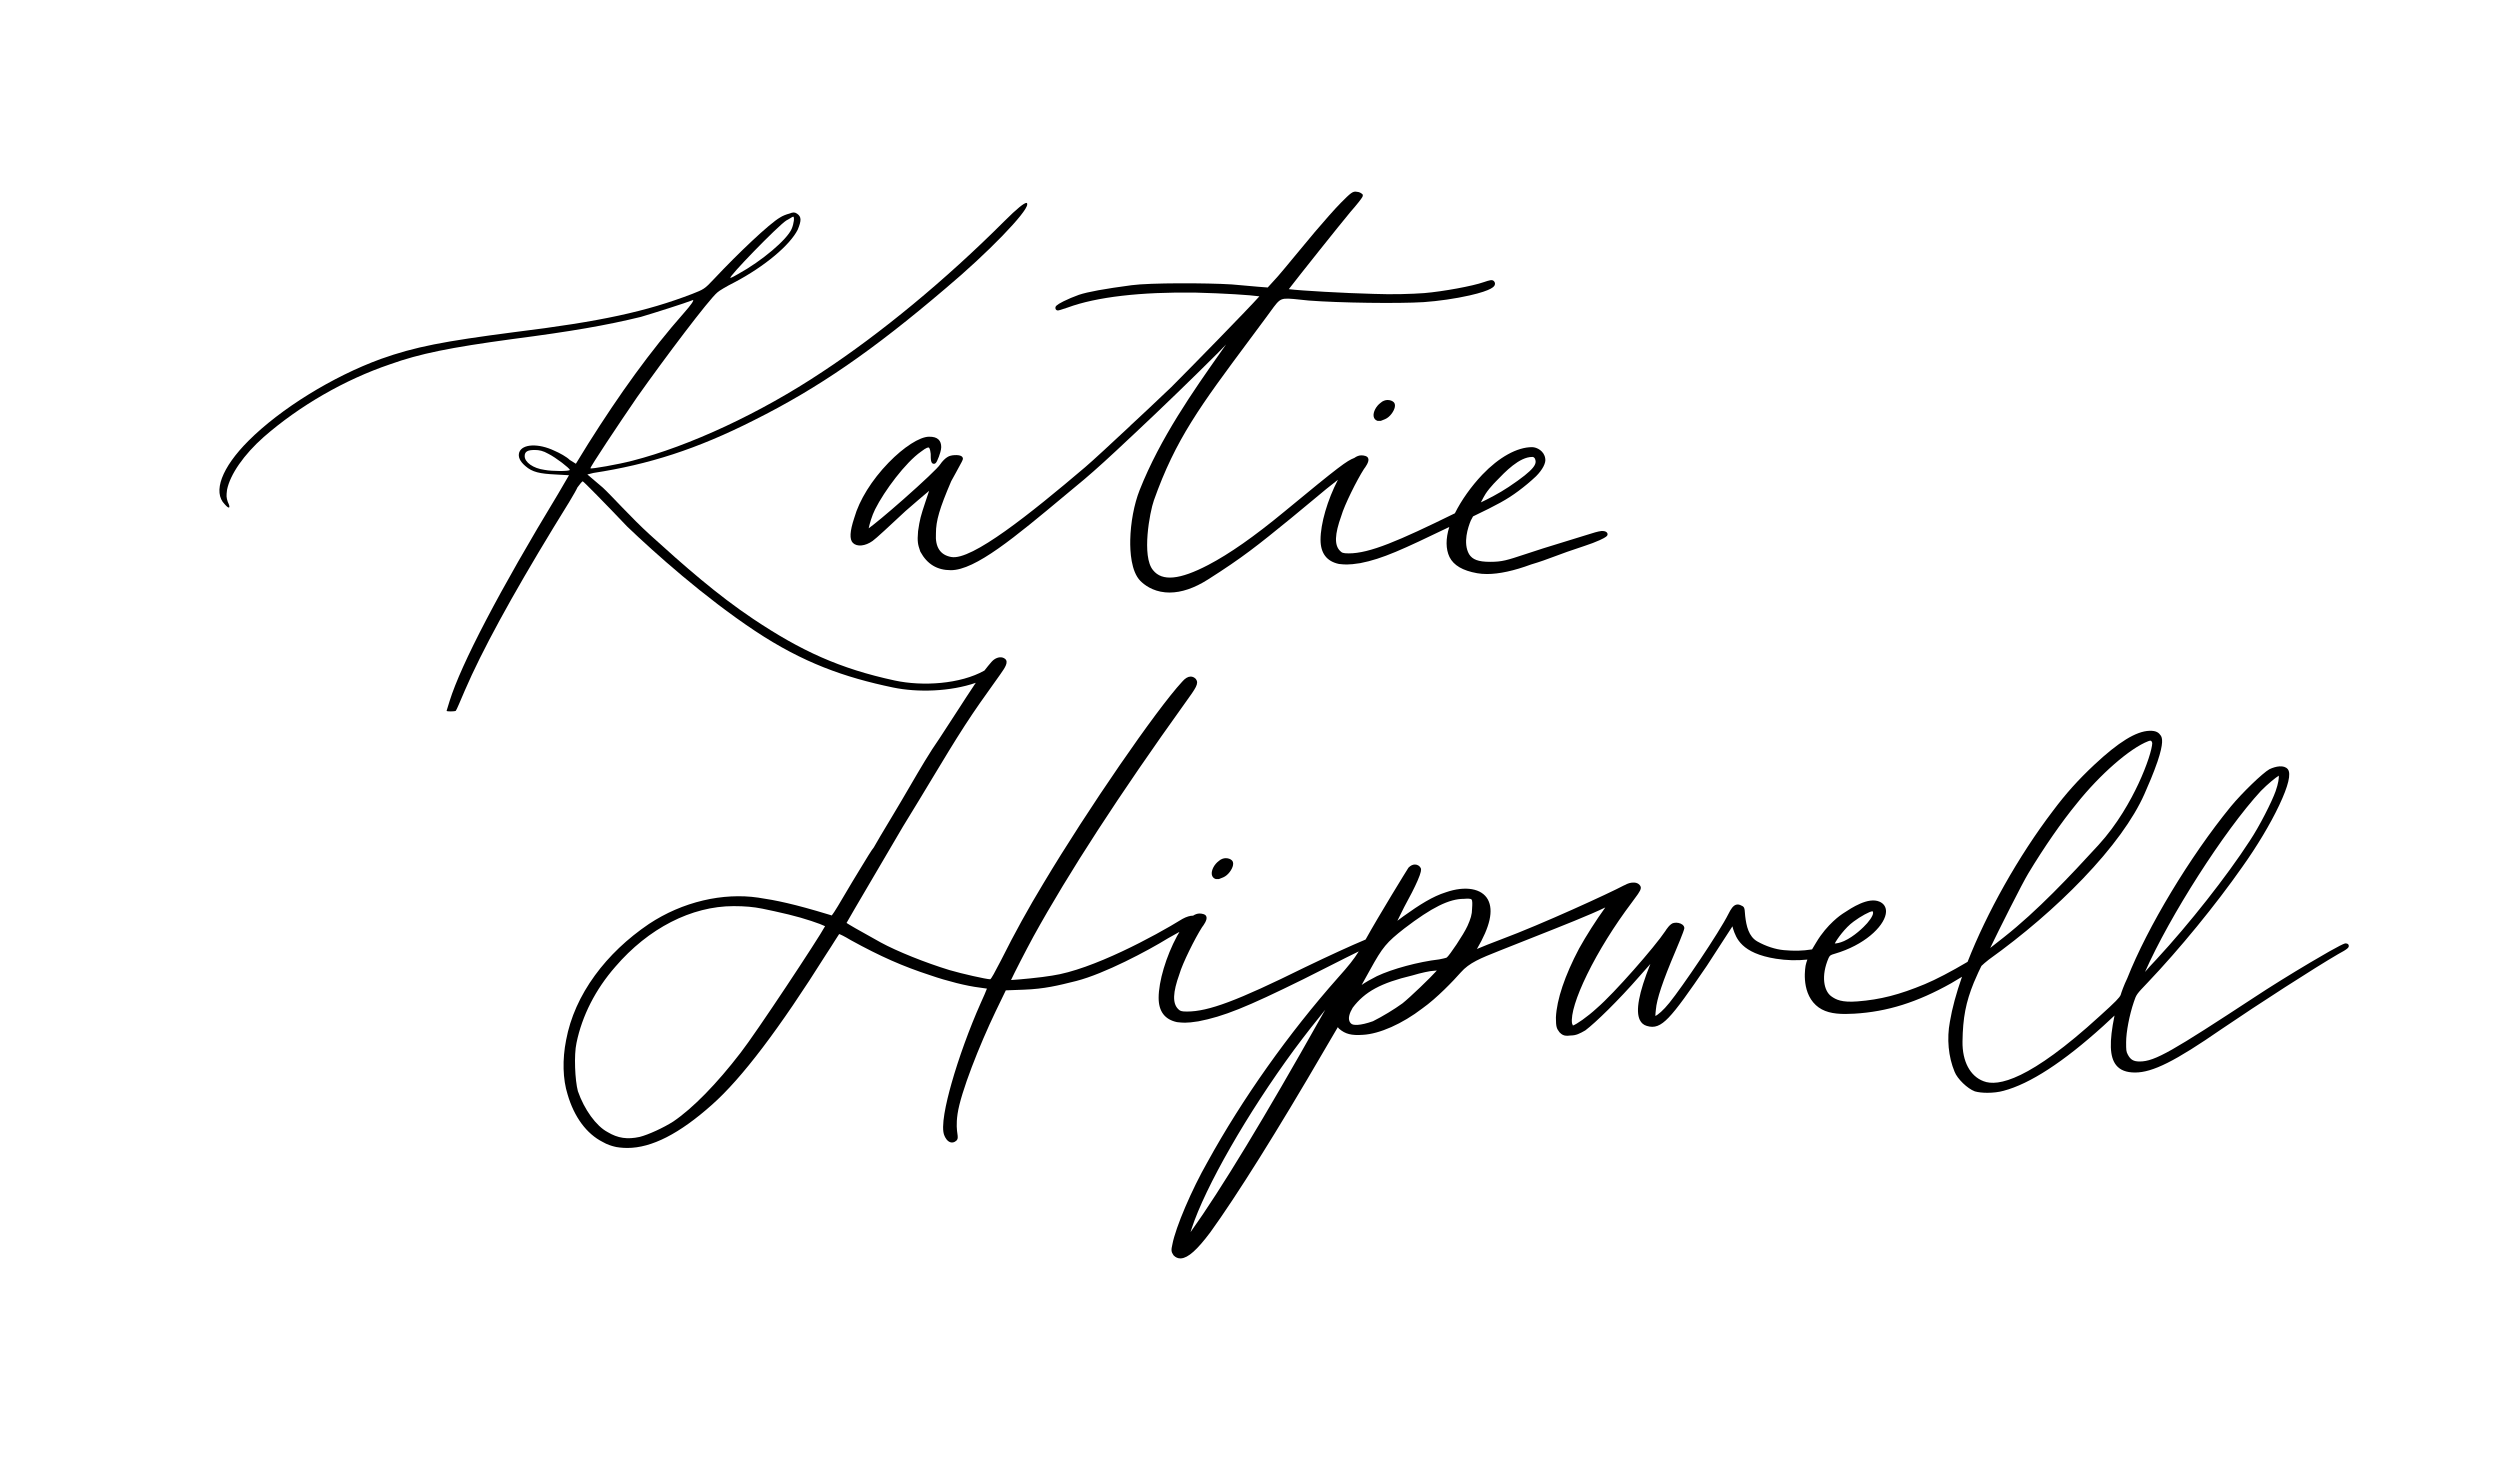
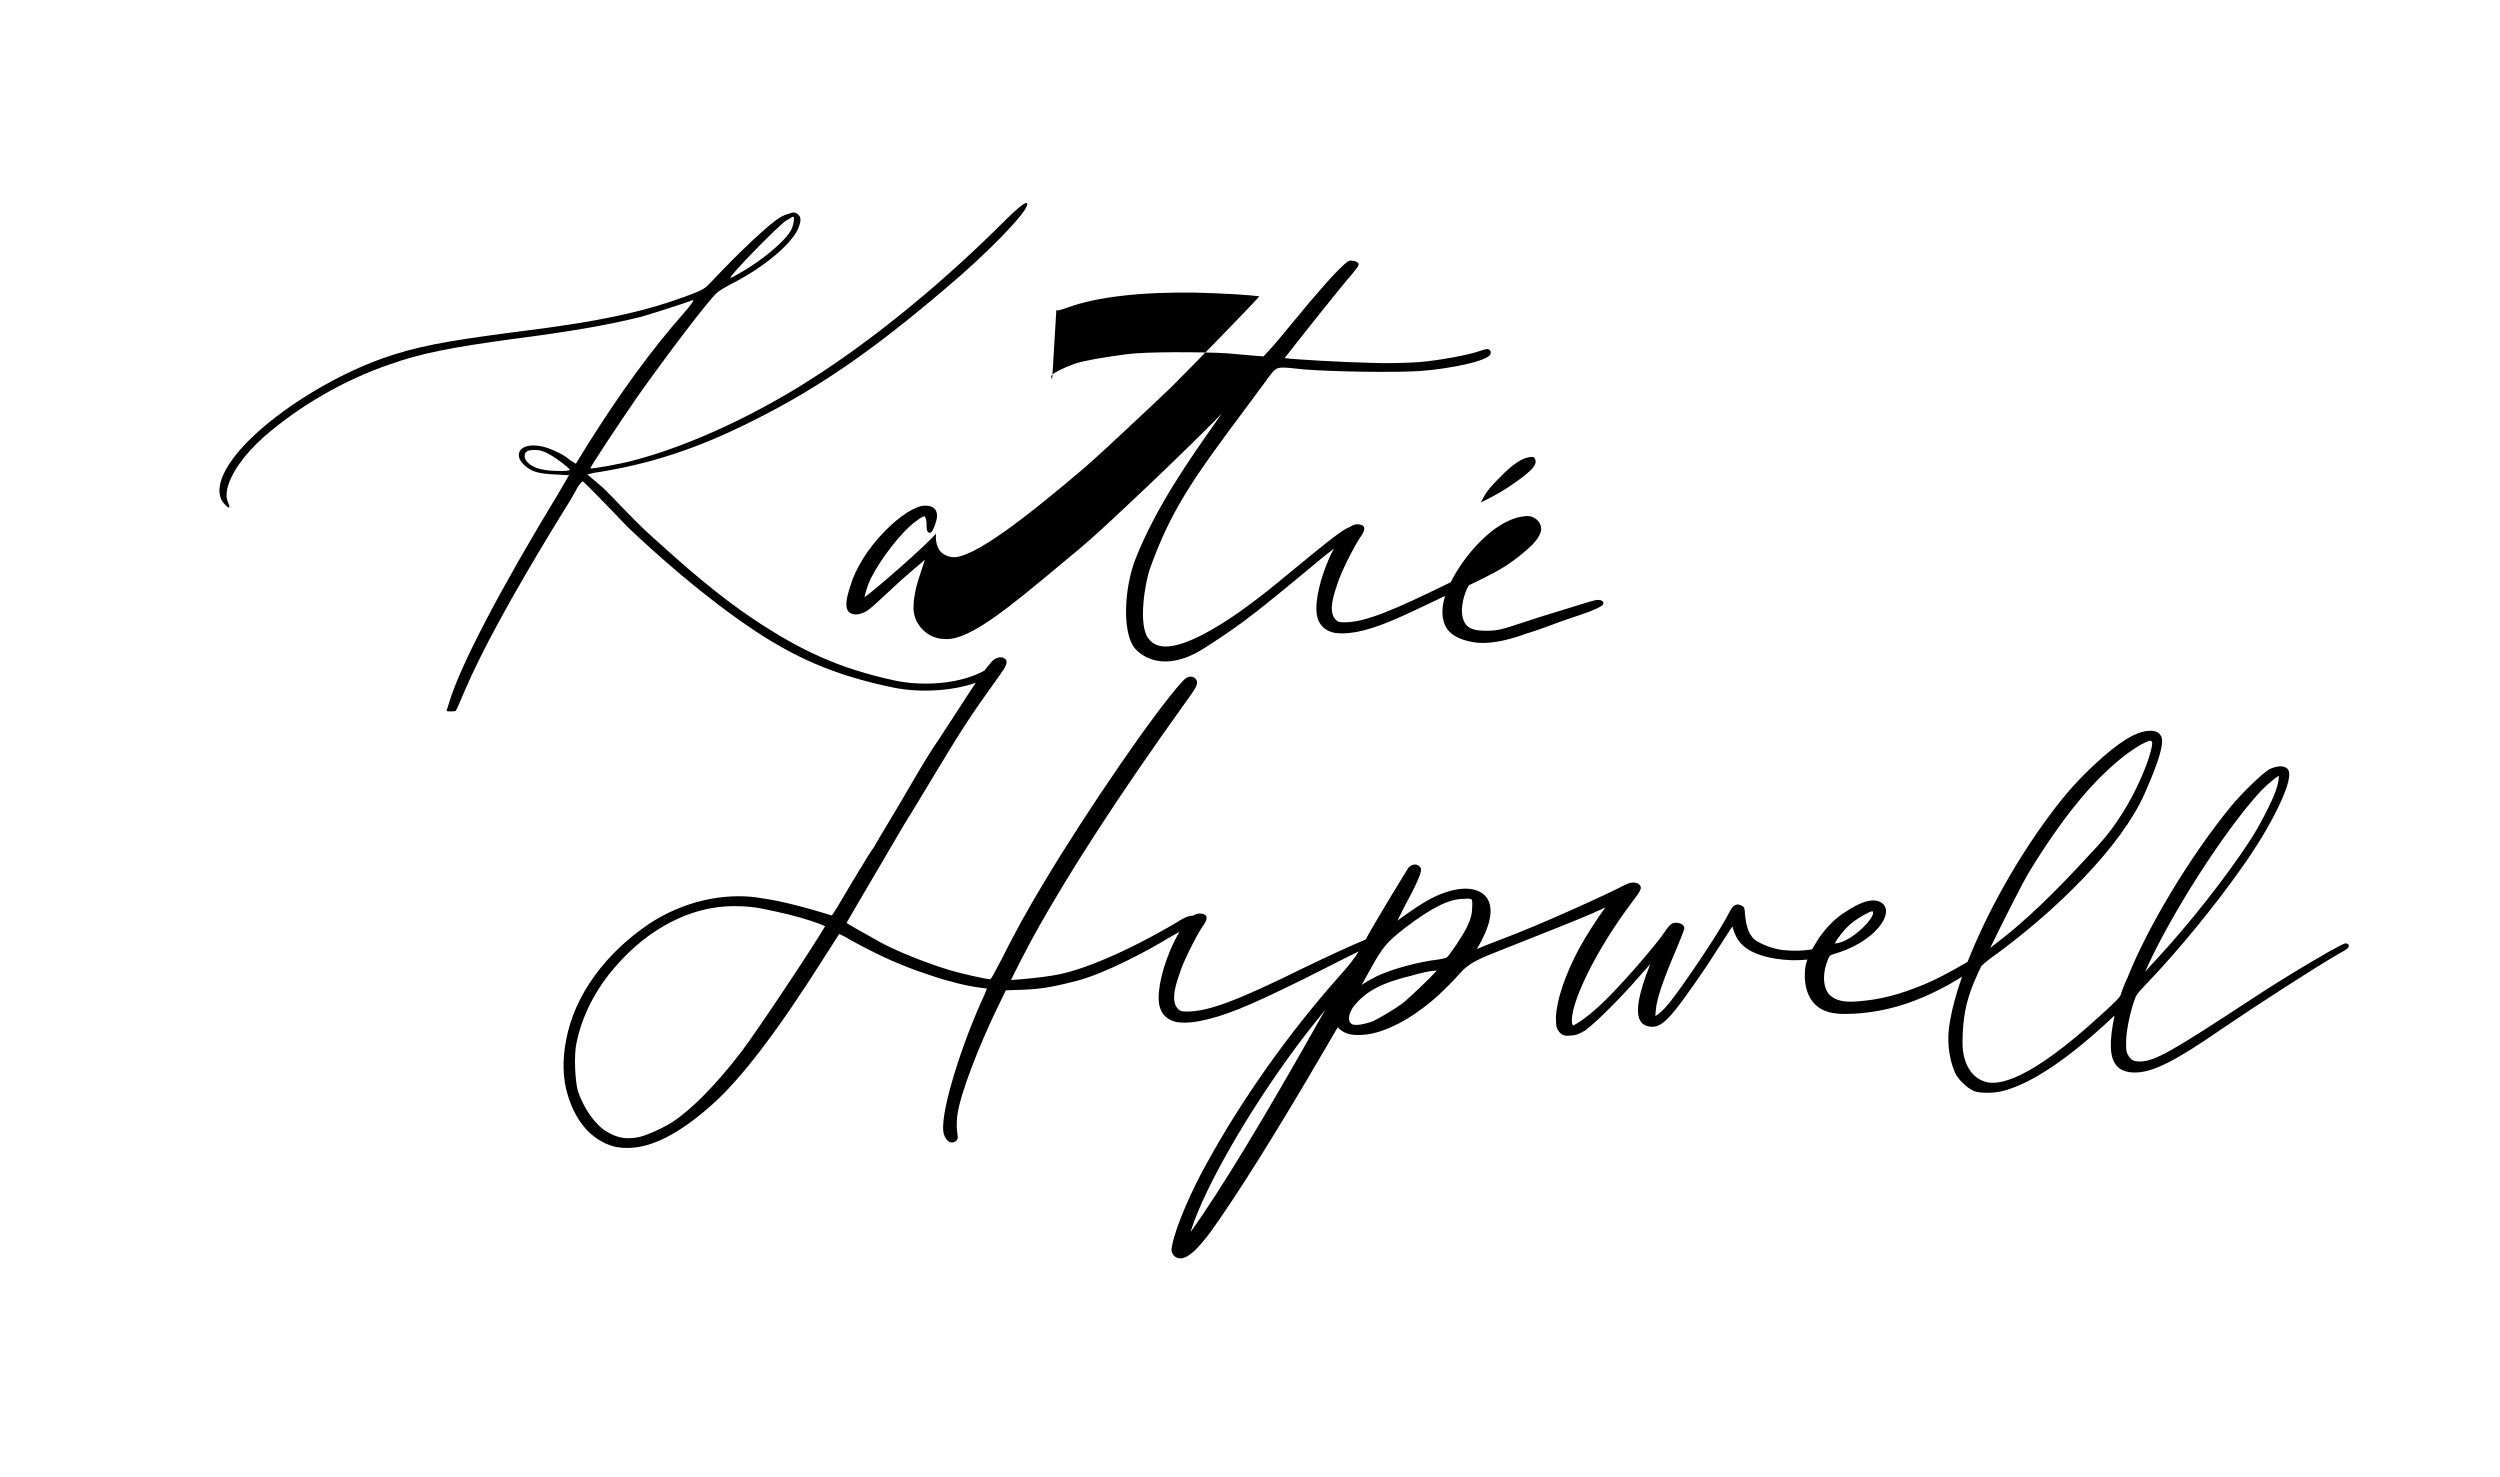
<svg xmlns="http://www.w3.org/2000/svg" viewBox="0 0 5662 3346" data-name="Layer 1" id="Layer_1">
-   <path d="M2760.19,1950.12c-10.1,7.39-17.13,20.91-15.71,30.33.76,5.03,3.73,8.66,8.36,10.2l.75.25h7.09l9.83-3.93.11-.05c10.85-4.65,20.09-17.87,21.91-27.3,1.14-5.91-.72-9.25-2.49-11.02-3.18-3.18-8.34-5-14.17-5-4.47,0-10.99,2.02-15.67,6.51Z" />
  <path d="M5319.44,2141.04c-.42-1.66-1.89-4.44-7.1-4.44-1.73,0-7,0-80.01,43.29-45.8,27.16-92.71,56.35-125.48,78.07-186.45,122.17-226.03,146.11-260.89,146.11-13.88,0-20.65-3.9-26.82-15.46-3.87-7.24-3.87-10.44-3.87-28.21,0-23.06,7.36-61.45,17.52-91.34,5.5-16.73,6.44-17.71,30.46-42.85l1.01-1.06c71.86-75.5,153.73-175.55,213.64-261.08,33.9-47.59,63.69-97.32,83.9-140.02,21.01-44.41,27.6-72,19.58-82.02l-.1-.12c-8.63-10.1-26.98-6.55-41.27.15l-.32.16c-15.38,8.64-61.85,53.54-87.25,84.31-92.26,112.83-188.71,272.83-234.62,389.17-7.49,15.46-13.32,31.89-14.95,37.75-2.67,5.96-10.51,14.6-47.55,47.94-158.68,145.08-230.56,160.22-263.02,147.33-30.43-11.39-48.23-44.99-47.61-89.86.74-53.82,7.46-88.78,25.68-133.58,6.81-16.58,14.93-33.27,17.2-37.67,3.13-2.93,10.01-9.28,16.72-14.31,77.86-55.74,151.54-119.12,213.09-183.31,66.23-69.07,114.41-135.34,139.34-191.63,8.56-19.33,20.95-48,29.67-73.75,14.17-41.81,10.89-53.62,7.19-58.87-4.01-5.69-9.33-11.2-25.59-10.62-30.23,1.07-69.81,25.45-124.57,76.71-36.55,34.21-64.61,65.48-93.82,104.54-78.78,103.43-149.93,231.12-193.39,342.01-36.96,21.89-72.08,40.26-96.89,50.56-57.89,24.03-100.64,34.97-152.47,39.03-35.95,2.81-48.65-3.91-59.45-11.64-16.48-11.97-23.8-45.63-5.92-86.84,3.12-6.22,4.43-6.61,14.2-9.54,3.11-.94,6.98-2.1,11.76-3.75,63.95-22.04,103.11-63.65,104.03-91.14.35-10.66-4.99-18.87-15.05-23.1-25.37-10.7-62.9,14.07-80.93,25.98-1.16.77-2.21,1.46-3.15,2.07-1.38.9-34.17,22.6-58.82,64.25-1.22,2.05-2.45,4.08-3.66,6.06-2.1,3.46-4.12,6.78-5.87,9.88-22.83,3.55-40.5,3.71-63.68,1.68-19.16-1.68-41.12-8.85-60.25-19.67-19.7-11.15-24.97-35.31-27.52-57.47-.42-3.65-.62-6.63-.78-9.02-.47-7-.82-12.11-7.35-14.53-4.5-2.6-8.55-3.33-12.36-2.22-6.81,1.98-11.84,9.66-17.3,20.58-21.34,42.68-105.2,166.21-133.74,201.46-13.95,17.44-26.42,27.71-31.95,29.95,0-3.45.72-9.97,1.15-13.85v-.16c1.85-23.91,15.54-64.85,44.4-132.75.2-.47,20.09-47.17,20.09-52.04,0-3-1.54-5.85-4.33-8.03-4.71-3.68-12.84-5.33-19.12-3.94-8.61.81-18.14,16.07-19.5,18.33-24.16,36.19-116.01,141.11-154.83,174.39l-.13.12c-22.52,20.79-46.95,37.21-54.44,39.6-.45-.84-1.12-2.35-2.01-4.98-3.06-19.74,9.35-60.01,34.1-110.63,25.74-52.65,61.66-110.48,101.14-162.83,5.94-7.92,10.12-13.64,13.1-17.96.78-.77,1.24-1.49,1.5-2.21,1.97-2.95,3.3-5.17,4.2-6.98,2.8-5.61,2.41-9.43-1.35-13.2-5-5-10.3-5-14.17-5-5.97,0-12.75,2.08-18.38,5.4-.71.28-1.43.57-2.17.88l-.41.19c-32.35,17.31-186.78,88.21-277.16,121.85-25.73,9.58-42.39,16.56-52.35,20.73-1.21.51-2.37.99-3.47,1.45,29.78-50.73,37.95-87.31,24.95-111.84-13.7-25.45-51.11-31.98-95.31-16.63-29.75,9.32-58.87,27.71-96.2,54.38l-13.61,10.2c4.37-8.92,10.03-20.25,15.34-30.87,13.55-24.57,23.77-44.71,30.37-59.85,8.44-19.37,8.54-25.07,7.54-28.09l-.26-.63c-2.48-4.97-7.57-8.05-13.28-8.05-4.89,0-9.66,2.29-14.17,6.79l-.34.34-.27.4c-3.47,5.21-66.72,107.89-96.9,162.4-33.97,14.22-81.7,36.08-138.27,63.31-152.86,75.53-217.6,99.77-266.43,99.77-13.42,0-15.58-1.48-19.85-5.74-13-13-12.09-37.39,2.92-79.08l.1-.31c6.81-23.83,35.01-80.68,51.21-105.95,2.68-3.38,13.06-17.21,9.59-24.33-1.61-5.17-10.1-6.61-15.33-6.61-4.76,0-9.65,1.65-14.58,4.86-6.41-.18-15.3,2.49-23.97,7.29l-.19.11c-62.39,38.63-204.4,115.18-295.26,128.39l-.14.02c-23.75,4.19-75.36,9.08-92.78,9.98,7.43-16.12,31.96-63.9,50.66-98.44,79.63-144.33,195.31-322.46,343.81-529.42,12.42-17.08,20.33-28.41,24.01-35.78,3.9-7.79,3.95-13.02.18-18.05l-.42-.48c-3.55-3.54-7.57-5.26-11.95-5.09-6.09.23-12.25,4.07-18.84,11.74-58.68,63.46-214.13,289.4-313.9,456.25-34.37,56.79-65.61,113.44-95.47,173.12l-2.17,4.16c-12.54,24.07-20.17,38.71-23.09,40.26-9.28-.17-64-12.51-92.2-20.8-54.91-16.78-119-42.54-155.84-62.64-54.91-30.3-72.03-40.63-77.34-44.14,5.17-9.44,24.53-42.4,61.4-105.18,17.51-29.83,39.3-66.93,66.06-112.56,26.49-43.04,47.79-78.41,66.59-109.62,27.37-45.44,48.99-81.34,73.79-119.72,23.52-36.39,46.4-68.31,63.11-91.62,6.09-8.5,11.35-15.84,15.24-21.44.94-1.35,1.9-2.72,2.86-4.08,9.3-13.24,18.92-26.93,9.8-34.03-6.59-5.14-16.16-4.43-24.98,1.88-2.99,2.14-7.36,6.85-13.34,14.38h0s-.36.46-.36.46c-.02.03-.04.05-.07.08l-7.78,9.85c-54.59,30.77-140.04,36.1-202.95,22.58-124.91-26.87-212.89-67.32-320.93-139.6-80.88-54.11-155.08-119.15-233.37-190.22-42.63-38.71-88.35-90.09-107.41-107.41l-34.65-29.46,13.86-3.46c124.74-19.06,233.89-53.71,363.82-119.54,145.53-72.77,268.54-157.66,433.13-297.99,97.01-81.43,185.37-173.25,185.37-190.57,0-1.74,0-3.47-1.73-3.47-5.2,0-20.79,12.13-50.24,41.58-133.4,133.4-280.67,254.68-412.34,341.3-140.33,93.56-301.45,168.05-429.65,200.97-32.92,8.66-93.56,19.06-95.29,17.32-1.73-1.73,64.1-100.48,105.68-161.12,62.37-88.35,162.86-221.76,181.91-237.35,3.47-3.46,20.79-13.86,38.12-22.52,69.3-36.38,126.47-84.89,143.79-119.54,8.67-20.79,8.67-29.45-1.73-36.38-5.19-3.47-8.66-3.47-17.32,0-6.93,1.73-15.59,5.19-20.79,8.66-24.26,13.86-95.29,81.43-149,138.6-22.52,24.25-24.25,24.25-50.24,34.65-103.95,39.85-206.17,62.37-403.67,86.62-159.39,20.79-223.49,32.92-301.45,60.64-109.15,39.85-226.96,112.61-299.72,185.38-60.64,60.63-81.43,116.07-53.71,143.79,10.4,12.13,13.86,8.66,6.93-5.19-3.47-10.4-3.47-13.87-1.73-27.72,6.93-34.66,38.11-79.7,83.16-119.55,81.42-71.03,183.64-129.94,285.86-164.58,67.56-24.26,136.86-38.12,277.2-57.18,133.4-17.32,213.09-31.18,291.06-50.24,29.45-8.66,100.48-31.18,117.8-38.11,3.47,0-5.19,12.12-19.05,27.72-77.97,88.36-147.27,185.37-218.3,297.99l-27.72,45.04-13.86-8.66c-6.93-6.93-22.52-15.59-34.65-20.79-36.38-17.33-72.76-15.59-79.69,3.46-3.47,10.4,1.73,20.79,13.86,31.19,15.59,13.86,32.92,17.32,67.57,19.05l31.18,1.74-24.25,41.58c-133.41,220.02-220.03,386.34-246.02,469.5l-6.93,22.52c0,1.73,17.33,1.73,20.79,0,1.73-1.73,10.4-22.52,20.79-46.77,38.12-88.36,103.95-209.64,200.97-369.02,25.99-41.58,50.24-81.43,53.71-90.09,5.19-6.93,10.39-13.86,12.13-13.86s49.06,48.2,100.48,102.21c61.91,59.35,174.39,159.91,289.94,236.69,108.32,71.97,202.36,105.05,312.37,128,55.62,11.6,129.63,9.39,187.42-10.67l-4.7,6.78.15-.06c-5.55,8.19-11.16,16.66-16.57,25.02-4.9,7.58-9.95,15.38-14.97,23.16-18.51,28.64-35.99,55.69-46.1,70.86-22.46,32.09-43.3,67.85-67.43,109.25-12.45,21.36-25.32,43.45-39.62,67.1l-.35.58c-19.27,32.12-37.51,62.51-41.52,70.2-4.45,5.03-15.71,23.51-34.67,54.85-4.48,7.4-9.17,15.15-13.97,23.04-29.57,50.69-42.39,71.16-44.53,73.41l-.31.31-1.62,2.42c-2.31-.7-5.24-1.59-6.5-1.98-78.76-23.97-119.75-32.47-160.37-38.42-39.34-5.76-82.38-3.54-124.46,6.41-43.57,10.31-84.83,28.17-122.67,53.14-49.15,33.32-90.36,72.54-122.47,116.57-33.72,46.23-55.66,95.49-65.2,146.36-8.8,44.02-7.58,88.98,3.34,123.36,14.85,51.09,43.14,89.31,79.68,107.65,9.8,5.84,20.73,8.97,25.16,10.08,5.83,1.89,19.35,3.41,30.33,3.41,55.16,0,117.97-32.08,192-98.07,67.23-59.58,151.97-171.34,259.07-341.61,7.06-10.59,13.47-20.84,18.63-29.07,4.05-6.47,8.22-13.12,10.13-15.72,2.99.94,10.99,4.58,26.51,13.9l.15.09c67.05,36.87,117.54,59.15,180.02,79.46,37.5,13.04,83.03,24.41,110.76,27.67l17.26,2.47c-2.32,6.08-7.25,17.9-14.34,33.24-25.2,56.69-49.85,124.58-65.95,181.59-12.34,43.68-25.07,99.65-15.83,118.61,1.29,3.17,5.81,12.73,14.09,14.75,2.96.72,7.51.7,12.37-3.49,4.49-3.88,3.78-8.93,2.79-15.91-1.14-8.06-3.05-21.56.33-45.01,7.03-48.59,49.68-155.92,86.24-232.21l23.05-47.64,40.9-1.52c46.31-1.6,78.78-9.73,116.37-19.13l2.54-.64c63.57-16.34,161.14-68,207.79-96.77,9.06-5.01,17.24-9.6,24.49-13.75l-.5.66,1.68-1.01c-1.73,2.81-3.49,5.77-5.32,8.92l-.07.13c-24.98,46.38-41.76,102.71-41.76,140.17,0,30.52,13.94,48.98,41.43,54.87l.48.08c6.92.77,12.24,1.22,17.78,1.22,7.84,0,16.13-.89,30.04-3.03l.18-.03c57.23-11.07,108.29-31.56,237.6-95.31,22.73-11.37,42.98-21.62,60.84-30.67,25.58-12.95,46.94-23.77,64.92-32.45-11.42,18.3-23.08,32.78-46.7,59.17-112.15,126.4-217.29,274.87-296.01,418-35.67,62.43-71.96,147.44-79.31,185.78-3.57,14.33-2.27,18.13,2.06,24.56l.7,1.05.34.34c4.27,4.27,9.27,6.43,14.89,6.43.53,0,1.07-.02,1.61-.06,15.99-1.14,36.34-19.28,66.05-58.88,59.46-82.2,153.53-232.45,258.09-412.2l30.44-51.92.35-.68,2.72,3.4.35.3c13.92,11.93,27.95,15.52,53.58,13.69,37.64-1.9,89.39-24.9,135.08-60.02,32.24-22.78,70.81-63.12,86.72-81.28,19.25-21.99,44.87-32.17,87.33-49.05,3.32-1.32,6.73-2.67,10.24-4.08,21.46-8.58,43.2-17.17,64.22-25.47,67.51-26.68,131.45-51.95,165.64-68.63-21.01,28.98-43.43,64.34-59.37,93.04l-.05.09c-32.39,61.38-50.54,115.32-52.48,156.01v.23c0,21.5,1.85,24.99,7.7,32.78l.42.56.45.52c4.92,4.92,8.99,7.45,17.02,7.45,2.36,0,5.07-.22,8.24-.66,12.11-.08,20.26-4.39,32.49-11.38l.5-.33c22.46-16.84,74.42-67.25,122.48-122.42l24.72-27.95c-.19.44-.38.89-.57,1.34l-.04.11c-25.67,64.17-33.3,105.25-23.32,125.59,3.35,6.82,8.62,11.31,15.69,13.35,17.56,5.47,30.96.39,49.41-18.73,19.06-19.75,45.17-56.52,86.69-117.47l57.94-89.38c.5,1.87.99,3.83,1.4,5.47l.1.36c6.88,20.64,18.39,55.18,97.13,67.63,23.76,3.76,47.52,4.38,71.08,1.91-1.57,4.25-2.92,8.55-3.78,12.61-.12.58-12.03,58.1,22.95,90.52,16.71,15.49,39.03,20.04,66.85,20.04,6.51,0,13.32-.25,20.42-.67,74.5-4.4,142.1-25.63,219.2-68.86,5.46-3.06,15.1-8.89,24.58-14.7-12.96,36.96-22.38,71.42-27.41,101.66-7.32,38.44-3.44,79.81,10.64,113.53,6.28,16.08,28.91,38,45.73,44.3l.39.13c7.54,2.12,17.59,3.16,28.1,3.16,12.79,0,26.25-1.54,36.68-4.54,59.61-15.75,135.49-65.07,225.6-146.66,11.35-10.62,20.02-18.74,25.69-23.8-12.32,60.15-11.11,94.05,3.81,112.55,8.96,11.11,22.92,16.51,42.69,16.51,39.7,0,90.79-25.61,195.2-97.85,85.91-58.49,212.02-139.6,264.66-170.24,22.01-11.78,25.17-15.14,23.98-19.88ZM1780.78,499.38c6.93-3.47,13.86-8.66,15.59-8.66,3.47,0,1.73,15.59-3.46,27.71-10.4,24.26-67.57,72.77-121.28,102.22-8.66,5.2-15.59,8.66-17.32,8.66-6.93,0,107.41-117.8,126.47-129.93ZM1233.31,1064.17c-25.99-3.47-45.04-17.32-45.04-31.19,0-10.39,6.92-13.86,22.52-13.86,10.39,0,19.06,1.74,31.18,8.67,17.33,8.66,48.51,32.91,48.51,36.38s-39.85,3.47-57.17,0ZM1868.61,2097.66c-14.41,27.23-157.37,243.4-191.26,286.55l-.03.04c-53.94,70.29-108.06,125.58-152.4,155.7-21.92,14.08-56.72,30.05-76.08,34.91-27.93,6.19-49.65,2.96-72.58-10.8l-.21-.12c-25.74-13.62-52.76-50.84-67.26-92.65-6.52-24.61-9.22-81.85-3.13-109.25,12.62-61.56,42.99-121.18,87.86-172.45,74.85-87.3,172.53-137.37,267.99-137.37,25.47,0,44.92,1.72,65.06,5.75,16.27,3.26,38.43,8.18,59.28,13.15,36.06,8.6,73.23,21.59,82.77,26.52ZM4857.98,2201.31c55.99-126.82,179.41-319.92,262.43-409.94,16.02-16.23,33.3-30.21,40.63-34.64.49,5.05-.95,17.53-7.24,35.22-8.53,23.96-36.61,79.52-58.72,112.63-51.93,80.06-136.78,187.82-211.16,268.16-10.56,10.78-19.78,21.45-25.93,28.57ZM4870.77,1677.47c.96.31,2.6.97,3.66,5.42-.38,13.2-11.41,49.71-31.44,92.47-17.42,37.18-47.26,91.4-90.45,138.52-63.97,69.8-138.55,149.25-214.11,208.74l-.02.02c-11.1,8.85-22.74,18.09-30.97,24.32,18.12-37.9,73.04-147.52,86.53-169.34,35.37-58.69,76.17-117.53,109.2-157.48,52.75-66.26,121.01-125.79,162.29-141.54,2.52-.95,4.26-1.15,5.02-1.15.12,0,.21,0,.28.01ZM4155.36,2136.79c4.79-9.42,23.32-35.71,42.67-49.61l.08-.06c15.73-11.78,36.92-23.27,42.7-23.27.09,0,.18,0,.26,0,3.44,3.95-1.14,14.13-12.14,26.85-8.31,9.6-29.96,30.45-52.46,40.58-9.86,4.37-17.3,5.49-21.12,5.5ZM3276.52,2168.62l-.05.05c-2.1,1.17-11.1,2.98-17.22,4.2-46.6,5.4-105.85,21.37-140.98,38.01l-.09.05c-11.25,5.62-26.92,14.4-34.32,19.83l19.25-34.64c28.23-51.17,36.93-61.65,77.48-93.39,62.28-47.62,101.37-67.04,134.93-67.04h.37c7.04-.56,14.53-.81,16.73,1.37,2.41,2.4,2.01,10.97,1.35,20.3v.35c-.01,13.51-3.49,23.8-10.32,39.18-9.26,20.37-41.14,67.26-46.84,71.54l-.28.21ZM3063.49,2282.42c27.42-36.46,64.04-56.31,134.97-73.19l.27-.07c19.38-5.81,41.24-10.54,48.74-10.54l6.6-.64-1.33,1.6c-12.42,14.18-58.42,58.42-76.25,72.71-18.86,13.71-45.12,29.6-67,40.57-28.95,10.3-45.88,9.95-49.82,5.02l-.36-.4c-8.65-8.65-2.54-23.79,4.18-35.05ZM3001.47,2286.85l-8.89,15.56c-128.3,228.3-227.61,392.01-295.15,486.58l-.04.06c-.28.41-.64.93-1.05,1.52.73-2.41,1.56-5.08,2.48-8,30.97-94.73,126.4-261.31,232.05-405.06,26.59-35.8,52.32-68.4,70.62-90.66Z" />
-   <path d="M3126.68,912.42c-10.1,7.39-17.13,20.91-15.72,30.33.76,5.04,3.73,8.66,8.37,10.21l.75.25h7.09l9.82-3.93.11-.05c10.86-4.66,20.1-17.88,21.91-27.3,1.14-5.91-.73-9.25-2.49-11.01-3.18-3.18-8.34-5-14.17-5-4.47,0-10.99,2.01-15.66,6.5Z" />
-   <path d="M2392.41,702.07c2.51,1.81,5.45.93,8.86-.09,3.19-.95,8.3-2.65,16.76-5.47l.15-.05c64.84-23.91,165.15-35.58,290.05-33.74,63.3,1.56,124.84,5.54,144.06,8.42-25.02,28.07-155.23,161.29-199.24,205.3-15.94,15.26-31.77,30.26-48.39,45.86l-.05.05c-8.49,7.91-17.32,16.17-27,25.26l.05.05c-.29.28-.59.55-.88.83l-.05-.06c-2.57,2.38-5.14,4.76-7.71,7.15-2.47,2.29-4.93,4.58-7.41,6.87l-1.56,1.44v.26c-37.74,35.28-86.6,80.66-102.66,94.15-124,105.39-256.98,211.93-303.09,203.17-24.87-4.53-36.5-22.4-34.58-53.11v-.3c0-28.77,8.1-56.44,34.63-118.35,3.66-6.72,7.25-13.2,10.53-19.13,14.29-25.86,15.93-29.12,15.93-31.7,0-1.19-.39-4.17-4.02-6.11-6.08-3.25-22.88-2.77-30.26,1.91-5.29,2.76-12.39,9.81-17.37,17.28l-.08.12c-4.6,7.36-38.79,39.79-83.14,78.87-38.59,34-66.31,56.74-78.56,65.58,2.09-10.21,7.24-28.37,14.53-42.96,21.06-42.12,68.96-106.16,104.02-130.71l.2-.14c12.4-9.64,16.29-9.59,17.38-9.12.71.31,3.12,2.23,4.35,14.22,0,12.68.05,22.66,7.33,22.66,3.51,0,5.36-3.1,7.09-6.55,1.28-2.54,2.73-5.99,4.11-9.69,1.59-4.29,5.28-14.97,5.28-21.51,0-7.57-1.96-13.18-5.99-17.16-4.62-4.56-11.52-6.63-21.69-6.51-21.21.26-57.16,23.34-91.58,58.81-37.95,39.1-66.23,84.58-77.6,124.79-10.24,30.75-11.23,48.85-3.13,56.95,9.23,9.23,27.91,7.38,44.45-4.4,7.21-4.85,40-35.45,74.71-67.84l.07-.06c17.75-15.39,40.08-34.75,53.32-45.68-2.31,6.94-5.24,15.72-8.27,24.79-10.94,32.98-12.77,39.49-16.7,66.43l-.03.26c-2.22,24.37.09,31.21,4.27,43.63l.88,2.63.21.38c15.27,27.99,37.8,41.6,68.88,41.6,55.49,0,144.88-74.59,258.05-169.03,14.44-12.05,29.37-24.51,44.56-37.08,25.15-21.26,58.08-51.21,103.2-93.83v.05l8.16-7.64c62.74-58.78,134.12-127.8,190.95-184.63l.09-.09c6.36-6.69,12.55-13.09,18.39-19.04-4.01,5.71-8.09,11.5-12.22,17.36-61,86.59-136.91,194.35-183.69,312.74-12.46,31.55-20.38,73.75-21.18,112.88-.52,25.44,1.79,71.3,23.02,92.68,8.4,8.45,26.85,23.05,56.09,25.81,3.27.31,6.58.46,9.93.46,26.88,0,56.14-9.94,87.12-29.62,78.06-49.6,111.95-76.7,187.8-138.59,21.13-17.25,37.39-30.84,51.73-42.83,20.78-17.37,36.53-30.54,54.69-44.37-23.69,45.48-39.43,99.46-39.43,135.76,0,30.51,13.94,48.97,41.44,54.86l.48.08c6.78.75,12.1,1.18,17.64,1.18,7.92,0,16.32-.89,30.16-3.03l.18-.03c50.78-9.8,96.23-31.19,201.67-81.88-8.26,26.61-8.11,49.95.55,68.05,9.4,18.83,29.86,30.81,62.57,36.63,6.92,1.22,14.36,1.83,22.31,1.83,27.44,0,60.97-7.26,100.03-21.69,20.89-6.17,35.48-11.61,52.37-17.92,17.29-6.45,36.89-13.76,69.09-24.23,12.34-4.01,24.41-8.62,34-12.97,15.19-6.9,16.42-9.56,17.08-10.98.66-1.41.71-2.96.14-4.35-2.59-6.36-13.72-5.26-13.83-5.24-8.39,1.06-16.95,3.75-33.99,9.13-9.83,3.1-22.06,6.96-38.92,12-46.68,13.97-77.34,24.1-99.73,31.5-40.93,13.53-51.94,17.16-79.06,17.16s-40.13-5.19-47.78-17.34c-14.47-25.44-2.19-61.54,3.84-76.05,1.32-2.66,3.03-5.85,5.1-9.53,54.61-26.21,76.41-37.89,102.74-57.45,14.33-10.65,27.35-21.53,39.81-33.27l.1-.1c14.92-14.92,23.07-30.72,20.88-40.41-2.24-16.71-18.72-25.6-29.83-25.6-33.8,0-74.88,22.74-112.72,62.41-25.15,26.56-47.13,57.55-62.08,87.43h-.03s0,.01,0,.01c-127.94,62.75-193.13,90.76-240.31,90.76-13.42,0-15.57-1.48-19.83-5.77-13-12.96-12.1-37.35,2.91-79.07l.1-.31c6.81-23.88,35.02-80.71,51.22-105.93,2.67-3.38,13.05-17.25,9.55-24.35-1.62-5.16-10.09-6.6-15.31-6.6s-10.58,1.9-16.13,5.9c-17,6.64-32.13,17.29-158.48,121.67-68.01,56.18-124.38,95.66-172.35,120.7-64.64,33.74-104.3,37.51-124.83,11.86l-.08-.1c-26.26-31.02-7.45-131.73,1.88-158.03,49.13-138.66,105.2-214.03,216.92-364.2,12.08-16.23,24.56-33.02,37.85-50.97,3.39-4.57,6.41-8.74,9.08-12.42,11.78-16.23,17.69-24.38,25.44-27.48,7.92-3.17,19.46-1.95,42.46.49,5.57.59,11.88,1.26,19.04,1.96,69.2,5.33,203,7.17,260.29,3.58h.03c33.45-2.33,72.17-7.97,103.59-15.08,52.9-11.97,56.24-20.91,57.34-23.85,1.15-3.08.4-6.25-2.06-8.71-3.91-3.91-9.46-2.06-22.87,2.4l-.1.03c-24.53,8.77-92.59,21.28-134.8,24.79-27.4,1.98-71.75,3.49-114.13,1.8-67.35-1.7-166.72-7.37-192.49-10.72,20.64-27.04,115.15-145.61,139.53-174.85,6.71-7.56,13.61-15.78,18.93-22.55,9.09-11.57,9.09-13,9.09-14.64v-2.01l-1.42-1.42c-2.38-2.38-6.89-4.79-11.74-4.98-9.44-2.13-14.34,2.75-36.29,24.68-12.99,13.01-40.27,44.01-59.32,66.53-8.52,9.94-22.6,26.99-37.5,45.05-21.66,26.24-46.21,55.99-52.54,62.32l-16.48,18.09-20.86-1.6-60.88-5.36h-.12c-54.96-3.46-185.07-3.85-226.54,1.81-61.34,8.16-99.17,15.06-119.06,21.69l-.1.03c-12.12,4.33-24.89,9.72-35.01,14.78-16.96,8.48-18.34,11.74-18.34,14.84,0,2.11.75,3.72,2.24,4.79ZM3416.88,1102.82c-22.34,14.94-47.5,27.62-63.05,35.04,4.26-8.7,8.67-16.02,10.6-19.23l.09-.16c3.61-5.99,13.75-18.17,18.57-23.14,1.64-1.69,3.34-3.46,5.11-5.31,21.14-22.02,52.93-55.14,81.99-55.14.4,0,.8,0,1.2.02,1.51.05,3.88,1.68,5.13,4.24,4.23,11.1,2.19,22.31-59.64,63.68Z" />
+   <path d="M2392.41,702.07c2.51,1.81,5.45.93,8.86-.09,3.19-.95,8.3-2.65,16.76-5.47l.15-.05c64.84-23.91,165.15-35.58,290.05-33.74,63.3,1.56,124.84,5.54,144.06,8.42-25.02,28.07-155.23,161.29-199.24,205.3-15.94,15.26-31.77,30.26-48.39,45.86l-.05.05c-8.49,7.91-17.32,16.17-27,25.26l.05.05c-.29.28-.59.55-.88.83l-.05-.06c-2.57,2.38-5.14,4.76-7.71,7.15-2.47,2.29-4.93,4.58-7.41,6.87l-1.56,1.44v.26c-37.74,35.28-86.6,80.66-102.66,94.15-124,105.39-256.98,211.93-303.09,203.17-24.87-4.53-36.5-22.4-34.58-53.11v-.3l-.08.12c-4.6,7.36-38.79,39.79-83.14,78.87-38.59,34-66.31,56.74-78.56,65.58,2.09-10.21,7.24-28.37,14.53-42.96,21.06-42.12,68.96-106.16,104.02-130.71l.2-.14c12.4-9.64,16.29-9.59,17.38-9.12.71.31,3.12,2.23,4.35,14.22,0,12.68.05,22.66,7.33,22.66,3.51,0,5.36-3.1,7.09-6.55,1.28-2.54,2.73-5.99,4.11-9.69,1.59-4.29,5.28-14.97,5.28-21.51,0-7.57-1.96-13.18-5.99-17.16-4.62-4.56-11.52-6.63-21.69-6.51-21.21.26-57.16,23.34-91.58,58.81-37.95,39.1-66.23,84.58-77.6,124.79-10.24,30.75-11.23,48.85-3.13,56.95,9.23,9.23,27.91,7.38,44.45-4.4,7.21-4.85,40-35.45,74.71-67.84l.07-.06c17.75-15.39,40.08-34.75,53.32-45.68-2.31,6.94-5.24,15.72-8.27,24.79-10.94,32.98-12.77,39.49-16.7,66.43l-.03.26c-2.22,24.37.09,31.21,4.27,43.63l.88,2.63.21.38c15.27,27.99,37.8,41.6,68.88,41.6,55.49,0,144.88-74.59,258.05-169.03,14.44-12.05,29.37-24.51,44.56-37.08,25.15-21.26,58.08-51.21,103.2-93.83v.05l8.16-7.64c62.74-58.78,134.12-127.8,190.95-184.63l.09-.09c6.36-6.69,12.55-13.09,18.39-19.04-4.01,5.71-8.09,11.5-12.22,17.36-61,86.59-136.91,194.35-183.69,312.74-12.46,31.55-20.38,73.75-21.18,112.88-.52,25.44,1.79,71.3,23.02,92.68,8.4,8.45,26.85,23.05,56.09,25.81,3.27.31,6.58.46,9.93.46,26.88,0,56.14-9.94,87.12-29.62,78.06-49.6,111.95-76.7,187.8-138.59,21.13-17.25,37.39-30.84,51.73-42.83,20.78-17.37,36.53-30.54,54.69-44.37-23.69,45.48-39.43,99.46-39.43,135.76,0,30.51,13.94,48.97,41.44,54.86l.48.08c6.78.75,12.1,1.18,17.64,1.18,7.92,0,16.32-.89,30.16-3.03l.18-.03c50.78-9.8,96.23-31.19,201.67-81.88-8.26,26.61-8.11,49.95.55,68.05,9.4,18.83,29.86,30.81,62.57,36.63,6.92,1.22,14.36,1.83,22.31,1.83,27.44,0,60.97-7.26,100.03-21.69,20.89-6.17,35.48-11.61,52.37-17.92,17.29-6.45,36.89-13.76,69.09-24.23,12.34-4.01,24.41-8.62,34-12.97,15.19-6.9,16.42-9.56,17.08-10.98.66-1.41.71-2.96.14-4.35-2.59-6.36-13.72-5.26-13.83-5.24-8.39,1.06-16.95,3.75-33.99,9.13-9.83,3.1-22.06,6.96-38.92,12-46.68,13.97-77.34,24.1-99.73,31.5-40.93,13.53-51.94,17.16-79.06,17.16s-40.13-5.19-47.78-17.34c-14.47-25.44-2.19-61.54,3.84-76.05,1.32-2.66,3.03-5.85,5.1-9.53,54.61-26.21,76.41-37.89,102.74-57.45,14.33-10.65,27.35-21.53,39.81-33.27l.1-.1c14.92-14.92,23.07-30.72,20.88-40.41-2.24-16.71-18.72-25.6-29.83-25.6-33.8,0-74.88,22.74-112.72,62.41-25.15,26.56-47.13,57.55-62.08,87.43h-.03s0,.01,0,.01c-127.94,62.75-193.13,90.76-240.31,90.76-13.42,0-15.57-1.48-19.83-5.77-13-12.96-12.1-37.35,2.91-79.07l.1-.31c6.81-23.88,35.02-80.71,51.22-105.93,2.67-3.38,13.05-17.25,9.55-24.35-1.62-5.16-10.09-6.6-15.31-6.6s-10.58,1.9-16.13,5.9c-17,6.64-32.13,17.29-158.48,121.67-68.01,56.18-124.38,95.66-172.35,120.7-64.64,33.74-104.3,37.51-124.83,11.86l-.08-.1c-26.26-31.02-7.45-131.73,1.88-158.03,49.13-138.66,105.2-214.03,216.92-364.2,12.08-16.23,24.56-33.02,37.85-50.97,3.39-4.57,6.41-8.74,9.08-12.42,11.78-16.23,17.69-24.38,25.44-27.48,7.92-3.17,19.46-1.95,42.46.49,5.57.59,11.88,1.26,19.04,1.96,69.2,5.33,203,7.17,260.29,3.58h.03c33.45-2.33,72.17-7.97,103.59-15.08,52.9-11.97,56.24-20.91,57.34-23.85,1.15-3.08.4-6.25-2.06-8.71-3.91-3.91-9.46-2.06-22.87,2.4l-.1.03c-24.53,8.77-92.59,21.28-134.8,24.79-27.4,1.98-71.75,3.49-114.13,1.8-67.35-1.7-166.72-7.37-192.49-10.72,20.64-27.04,115.15-145.61,139.53-174.85,6.71-7.56,13.61-15.78,18.93-22.55,9.09-11.57,9.09-13,9.09-14.64v-2.01l-1.42-1.42c-2.38-2.38-6.89-4.79-11.74-4.98-9.44-2.13-14.34,2.75-36.29,24.68-12.99,13.01-40.27,44.01-59.32,66.53-8.52,9.94-22.6,26.99-37.5,45.05-21.66,26.24-46.21,55.99-52.54,62.32l-16.48,18.09-20.86-1.6-60.88-5.36h-.12c-54.96-3.46-185.07-3.85-226.54,1.81-61.34,8.16-99.17,15.06-119.06,21.69l-.1.03c-12.12,4.33-24.89,9.72-35.01,14.78-16.96,8.48-18.34,11.74-18.34,14.84,0,2.11.75,3.72,2.24,4.79ZM3416.88,1102.82c-22.34,14.94-47.5,27.62-63.05,35.04,4.26-8.7,8.67-16.02,10.6-19.23l.09-.16c3.61-5.99,13.75-18.17,18.57-23.14,1.64-1.69,3.34-3.46,5.11-5.31,21.14-22.02,52.93-55.14,81.99-55.14.4,0,.8,0,1.2.02,1.51.05,3.88,1.68,5.13,4.24,4.23,11.1,2.19,22.31-59.64,63.68Z" />
</svg>